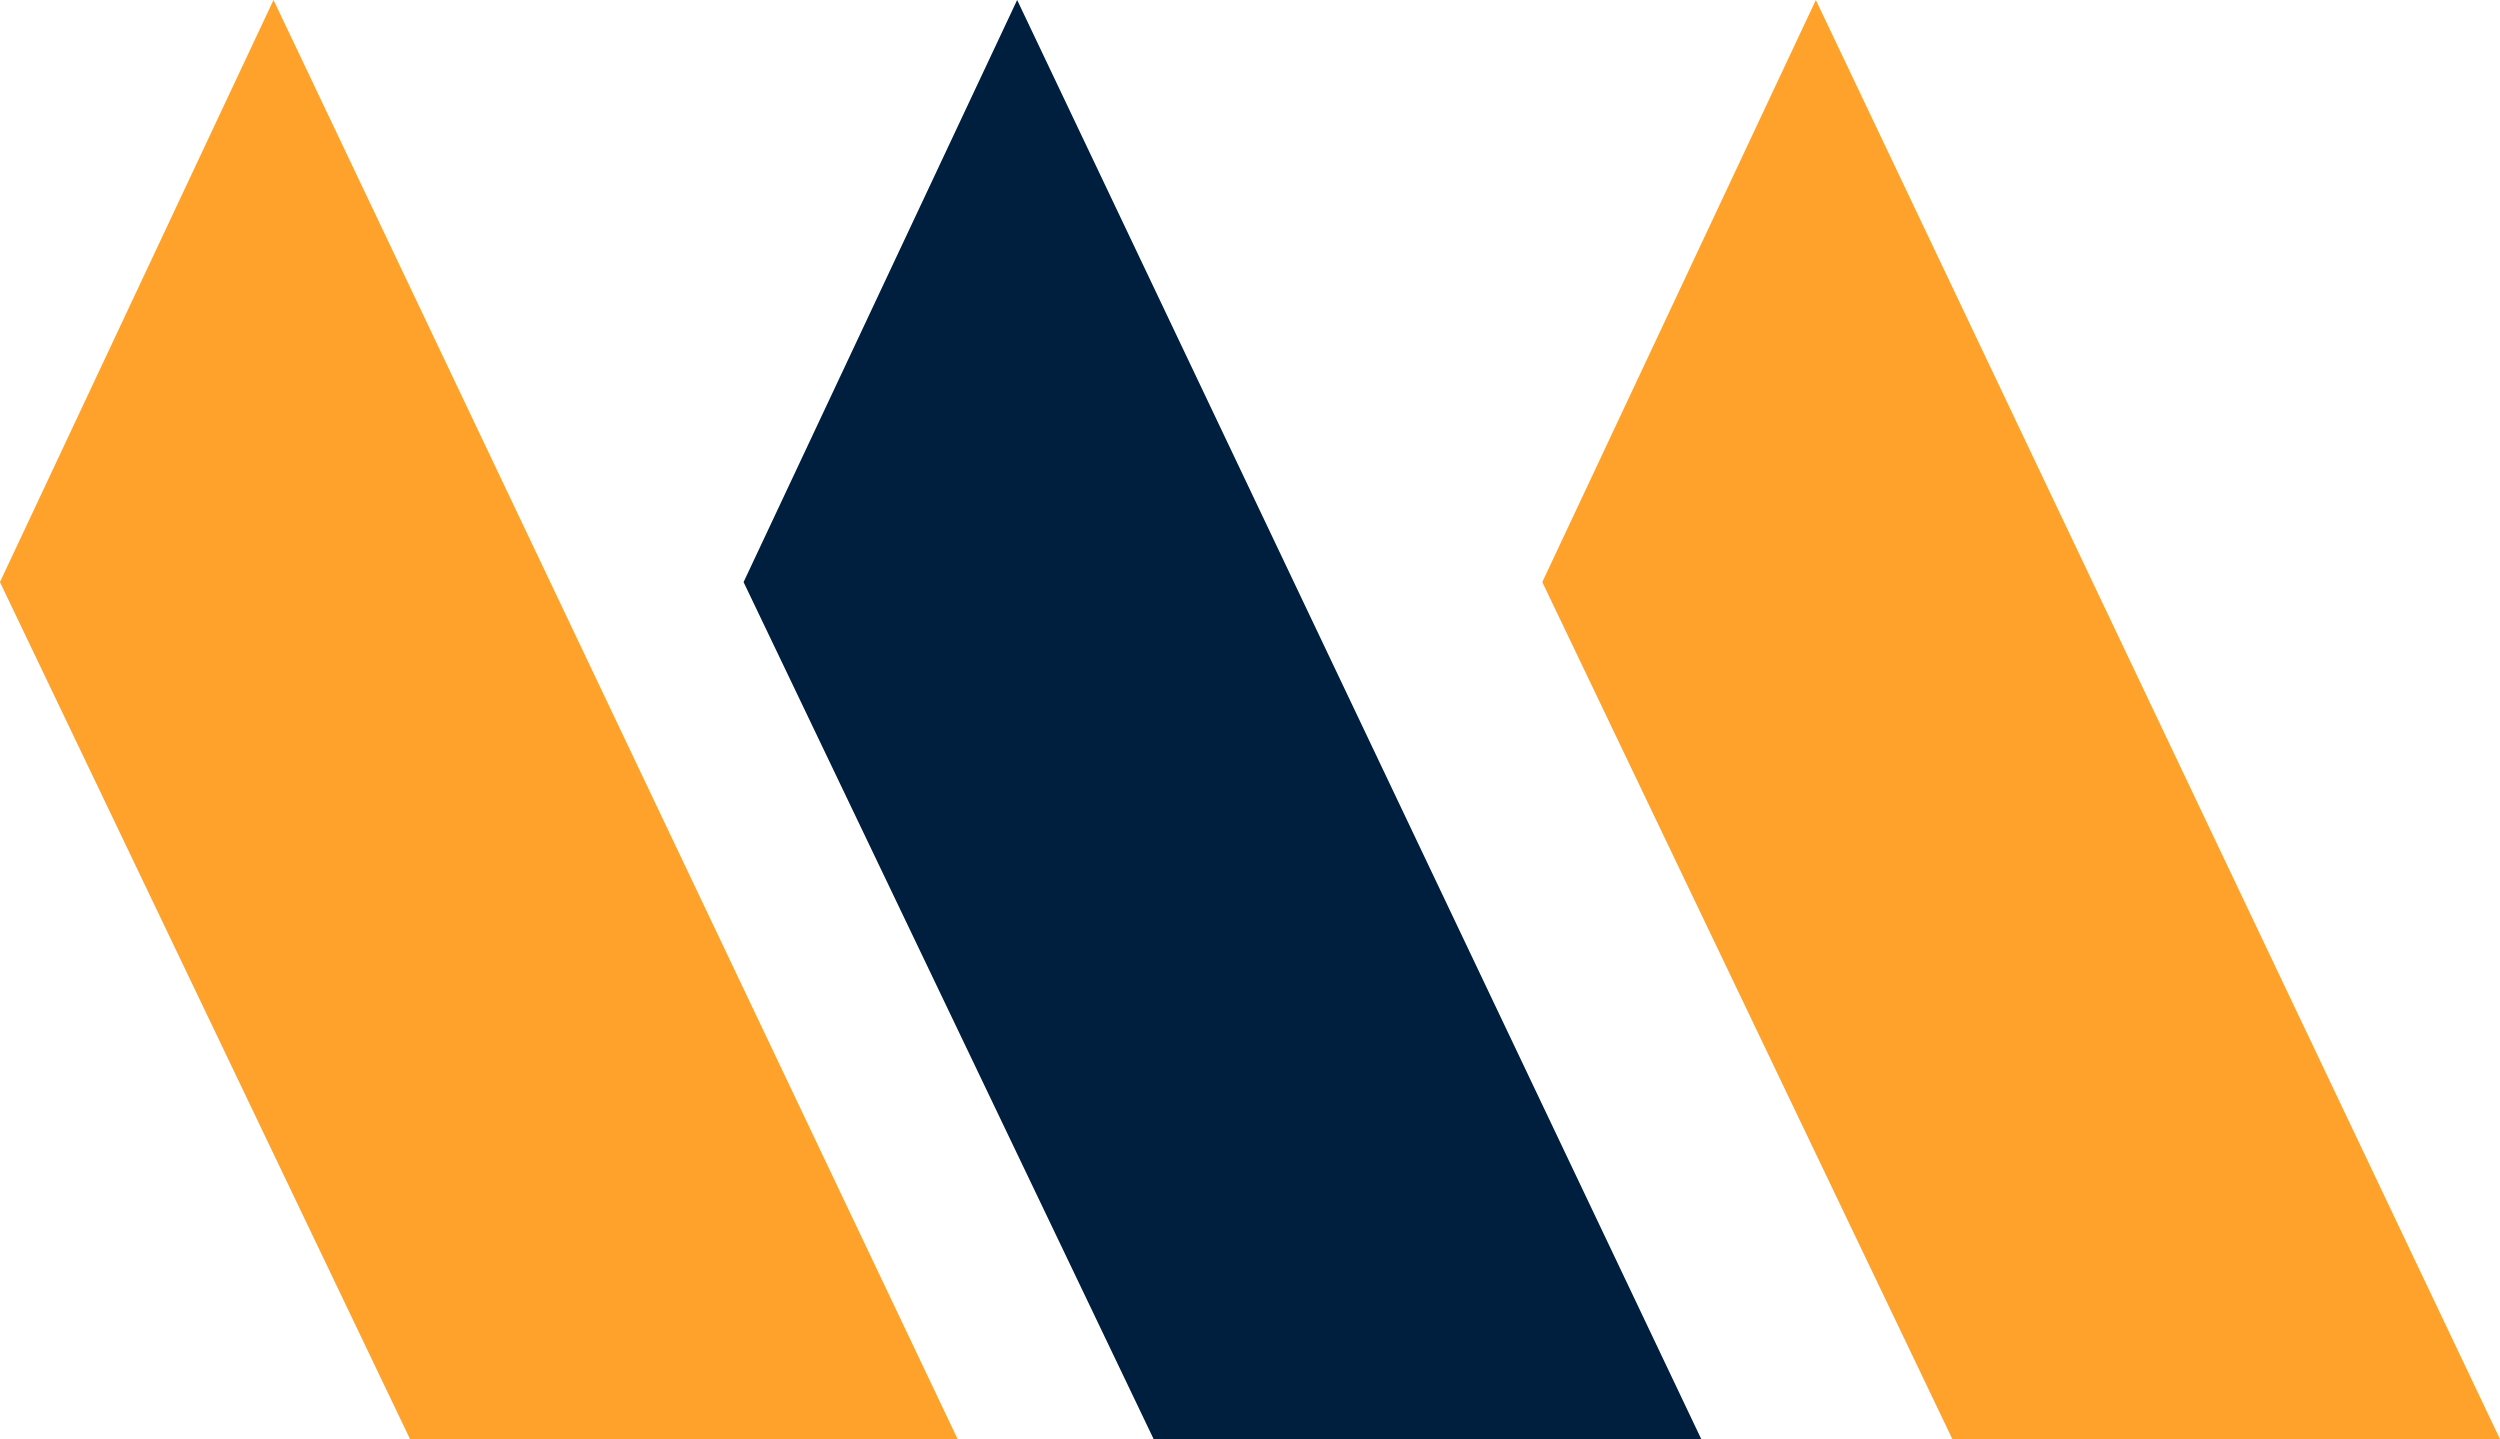
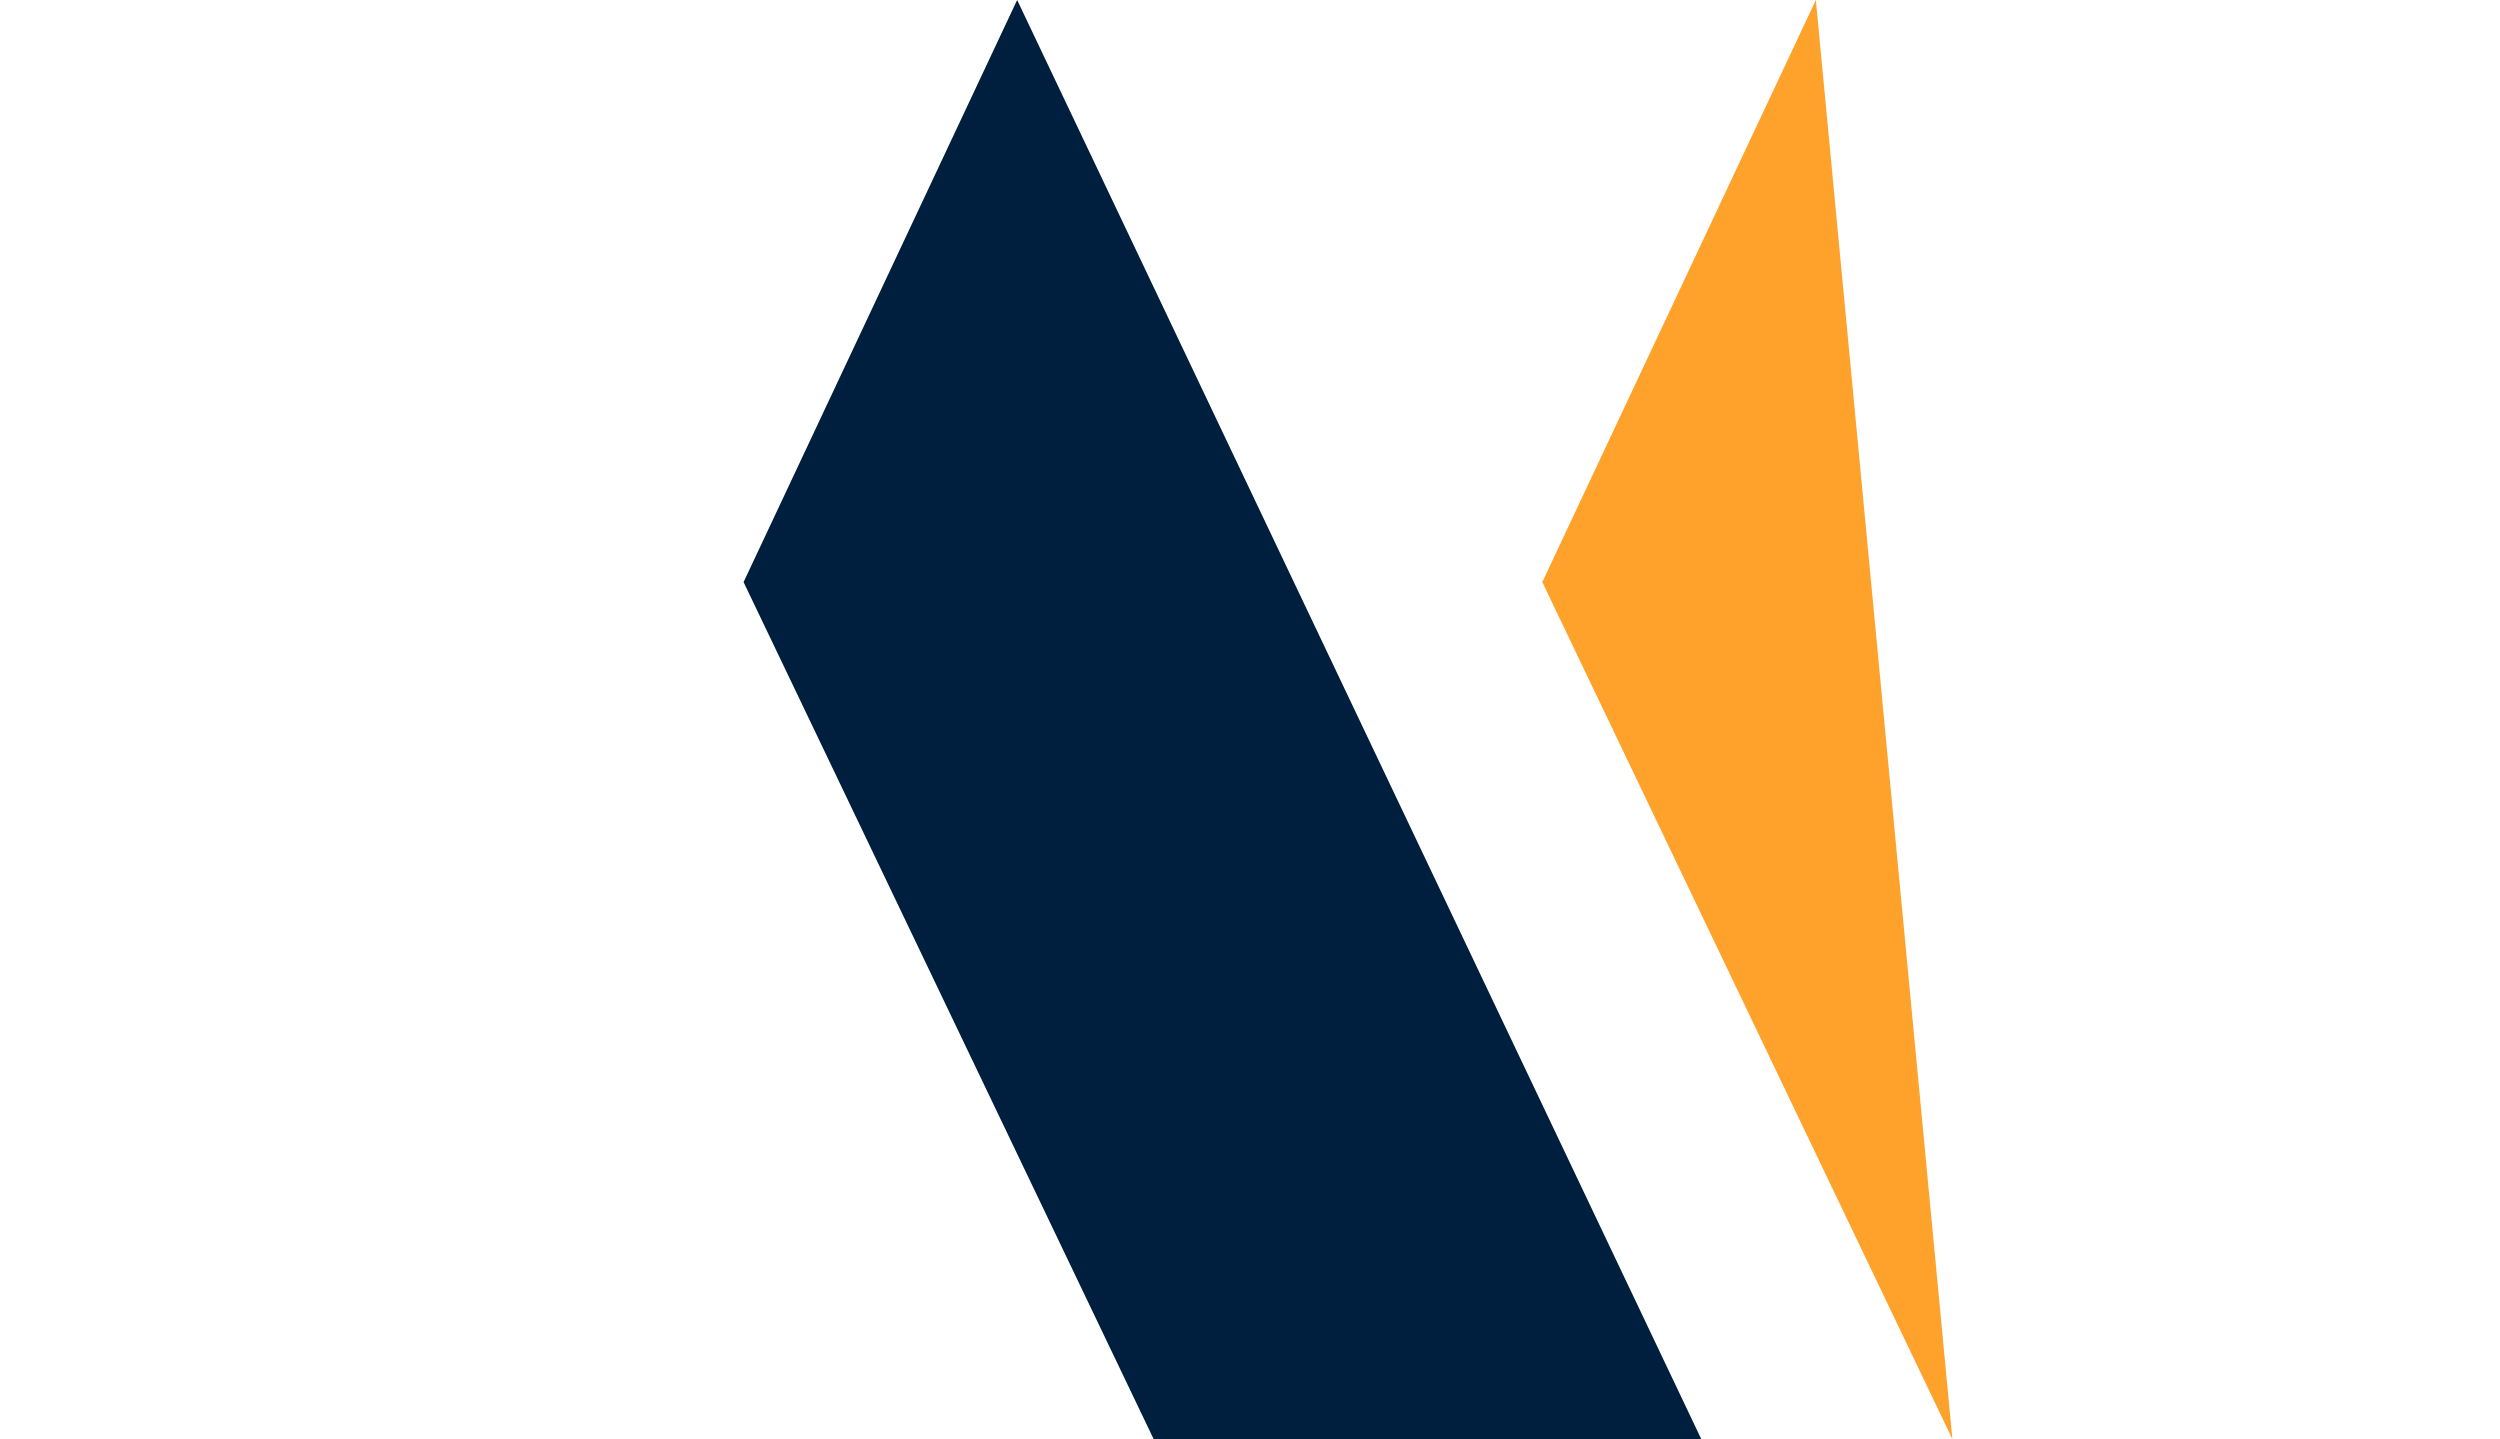
<svg xmlns="http://www.w3.org/2000/svg" width="90.771" height="52.253" viewBox="0 0 90.771 52.253">
  <defs>
    <style>.a{fill:#ffa22b;}.b{fill:#001e3d;}</style>
  </defs>
-   <path class="a" d="M-13.4,0l-9.933,21.135L-8.443,52.253H11.44Z" transform="translate(23.331)" />
  <g transform="translate(27)">
    <path class="b" d="M-13.4,0l-9.933,21.135L-8.443,52.253H11.44Z" transform="translate(23.331)" />
  </g>
  <g transform="translate(56)">
-     <path class="a" d="M-13.4,0l-9.933,21.135L-8.443,52.253H11.44Z" transform="translate(23.331)" />
+     <path class="a" d="M-13.4,0l-9.933,21.135L-8.443,52.253Z" transform="translate(23.331)" />
  </g>
</svg>